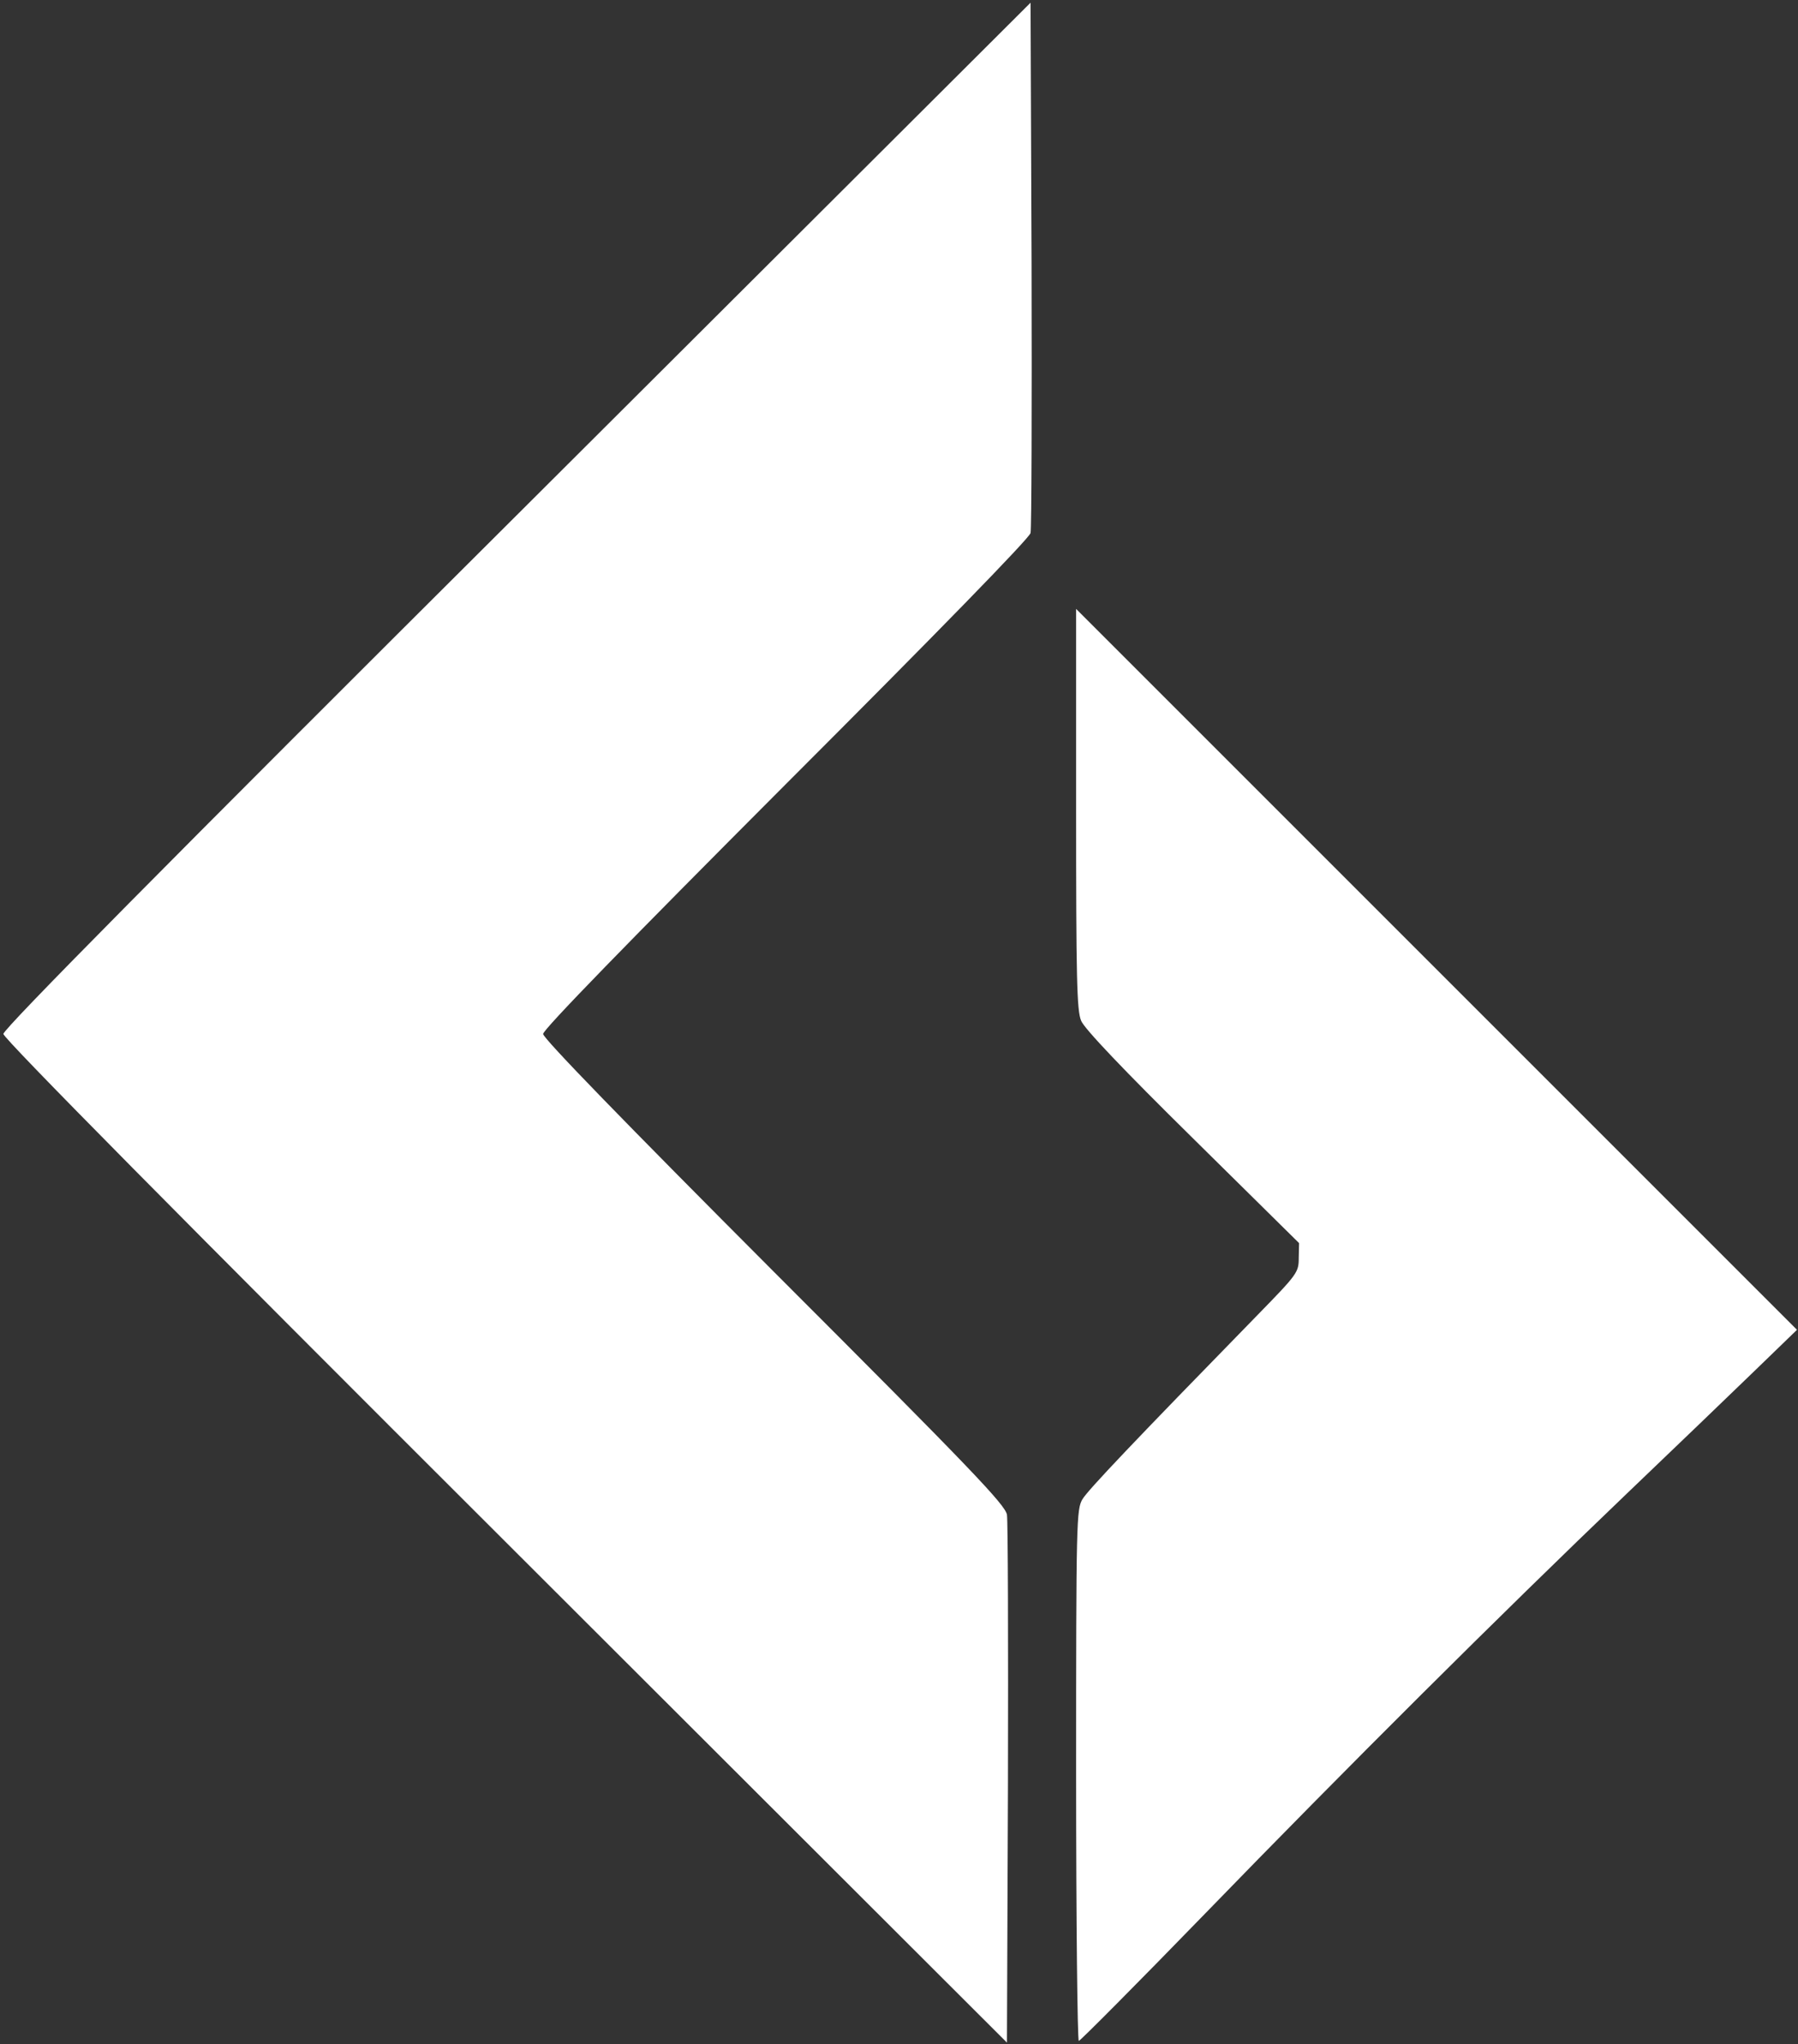
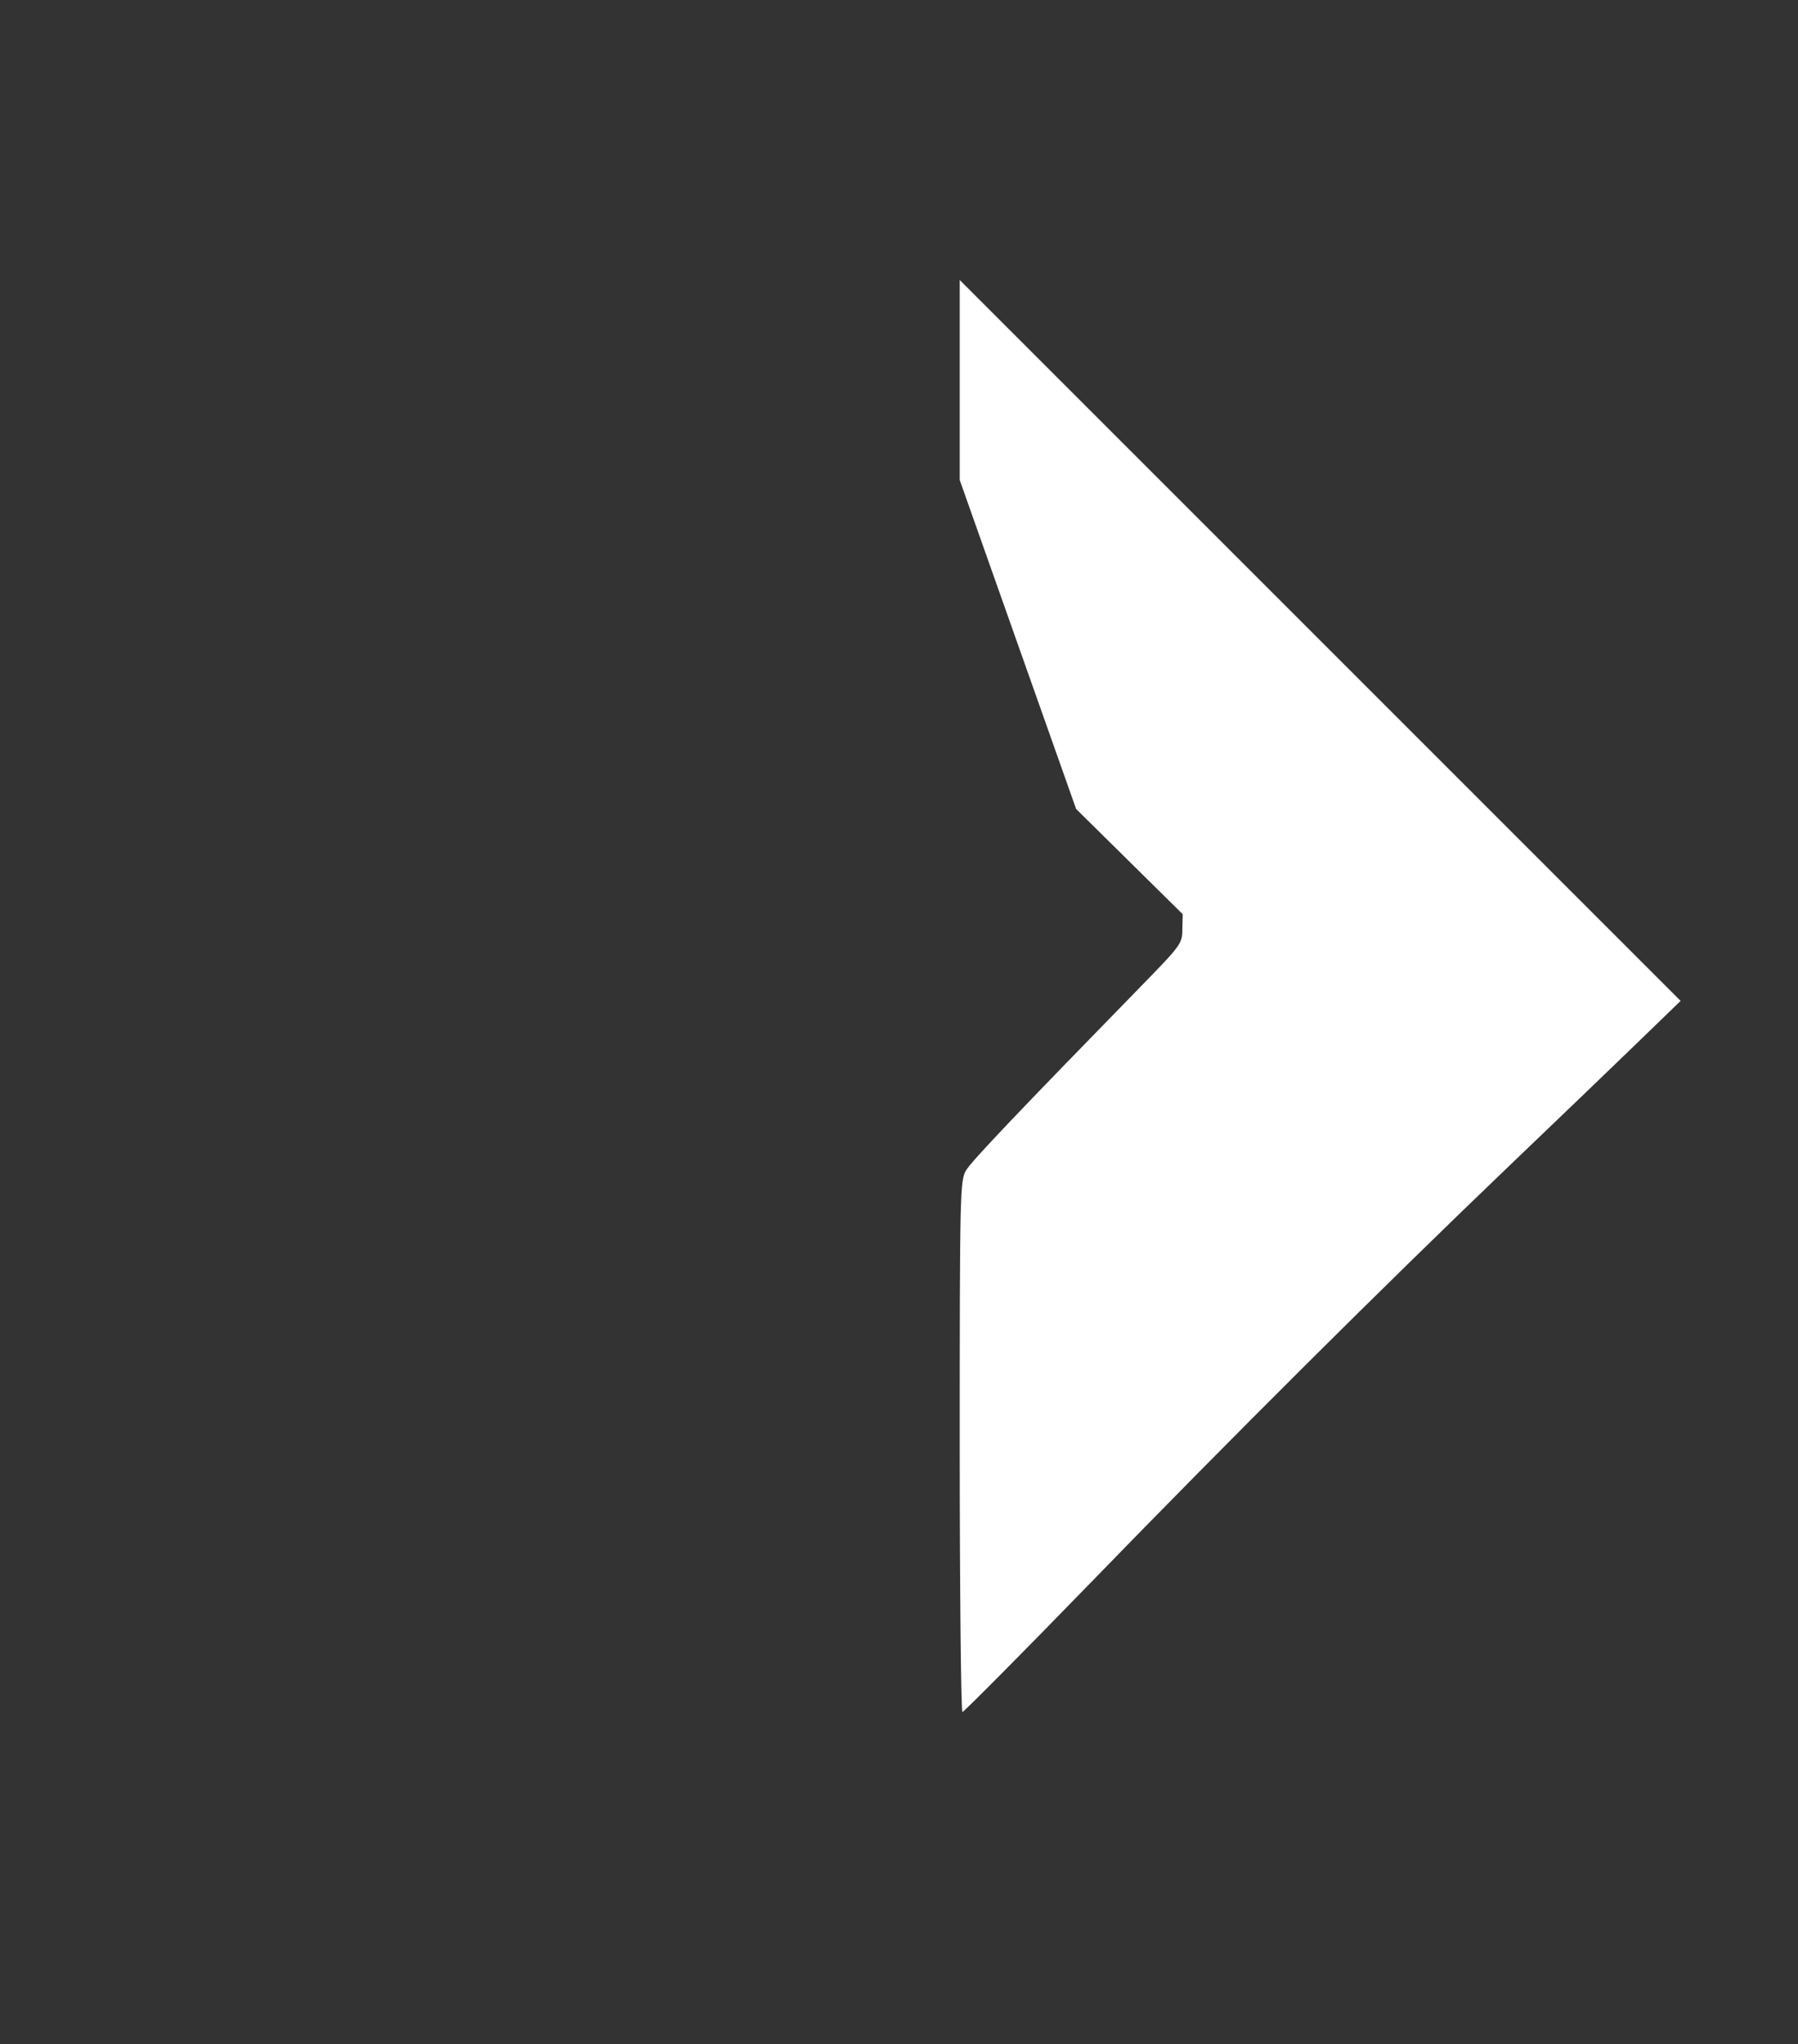
<svg xmlns="http://www.w3.org/2000/svg" version="1.0" width="533pt" height="606pt" viewBox="0 0 533 606" preserveAspectRatio="xMidYMid meet">
  <rect x="0" y="0" width="533" height="606" fill="#333333" stroke="none" />
  <g transform="translate(0,606) scale(0.1,-0.1)" fill="#fff" stroke="none">
-     <path d="M1532 4533 c-1035 -1031 -1523 -1524 -1522 -1538 0 -13 527 -546 1488 -1505 l1487 -1485 3 765 c1 421 0 781 -3 800 -6 30 -103 132 -691 720 -443 444 -684 692 -684 705 0 13 253 273 719 740 448 448 722 729 726 745 3 14 4 373 3 798 l-3 774 -1523 -1519z" />
-     <path d="M3190 3662 c0 -500 2 -598 15 -628 9 -23 127 -147 330 -347 l316 -312 -1 -44 c0 -43 -4 -48 -123 -170 -367 -376 -501 -517 -518 -545 -18 -30 -19 -62 -19 -818 0 -434 4 -788 8 -788 4 0 173 170 374 377 417 430 875 886 1248 1243 140 134 312 299 381 366 l126 122 -1069 1069 -1068 1068 0 -593z" />
+     <path d="M3190 3662 l316 -312 -1 -44 c0 -43 -4 -48 -123 -170 -367 -376 -501 -517 -518 -545 -18 -30 -19 -62 -19 -818 0 -434 4 -788 8 -788 4 0 173 170 374 377 417 430 875 886 1248 1243 140 134 312 299 381 366 l126 122 -1069 1069 -1068 1068 0 -593z" />
  </g>
</svg>